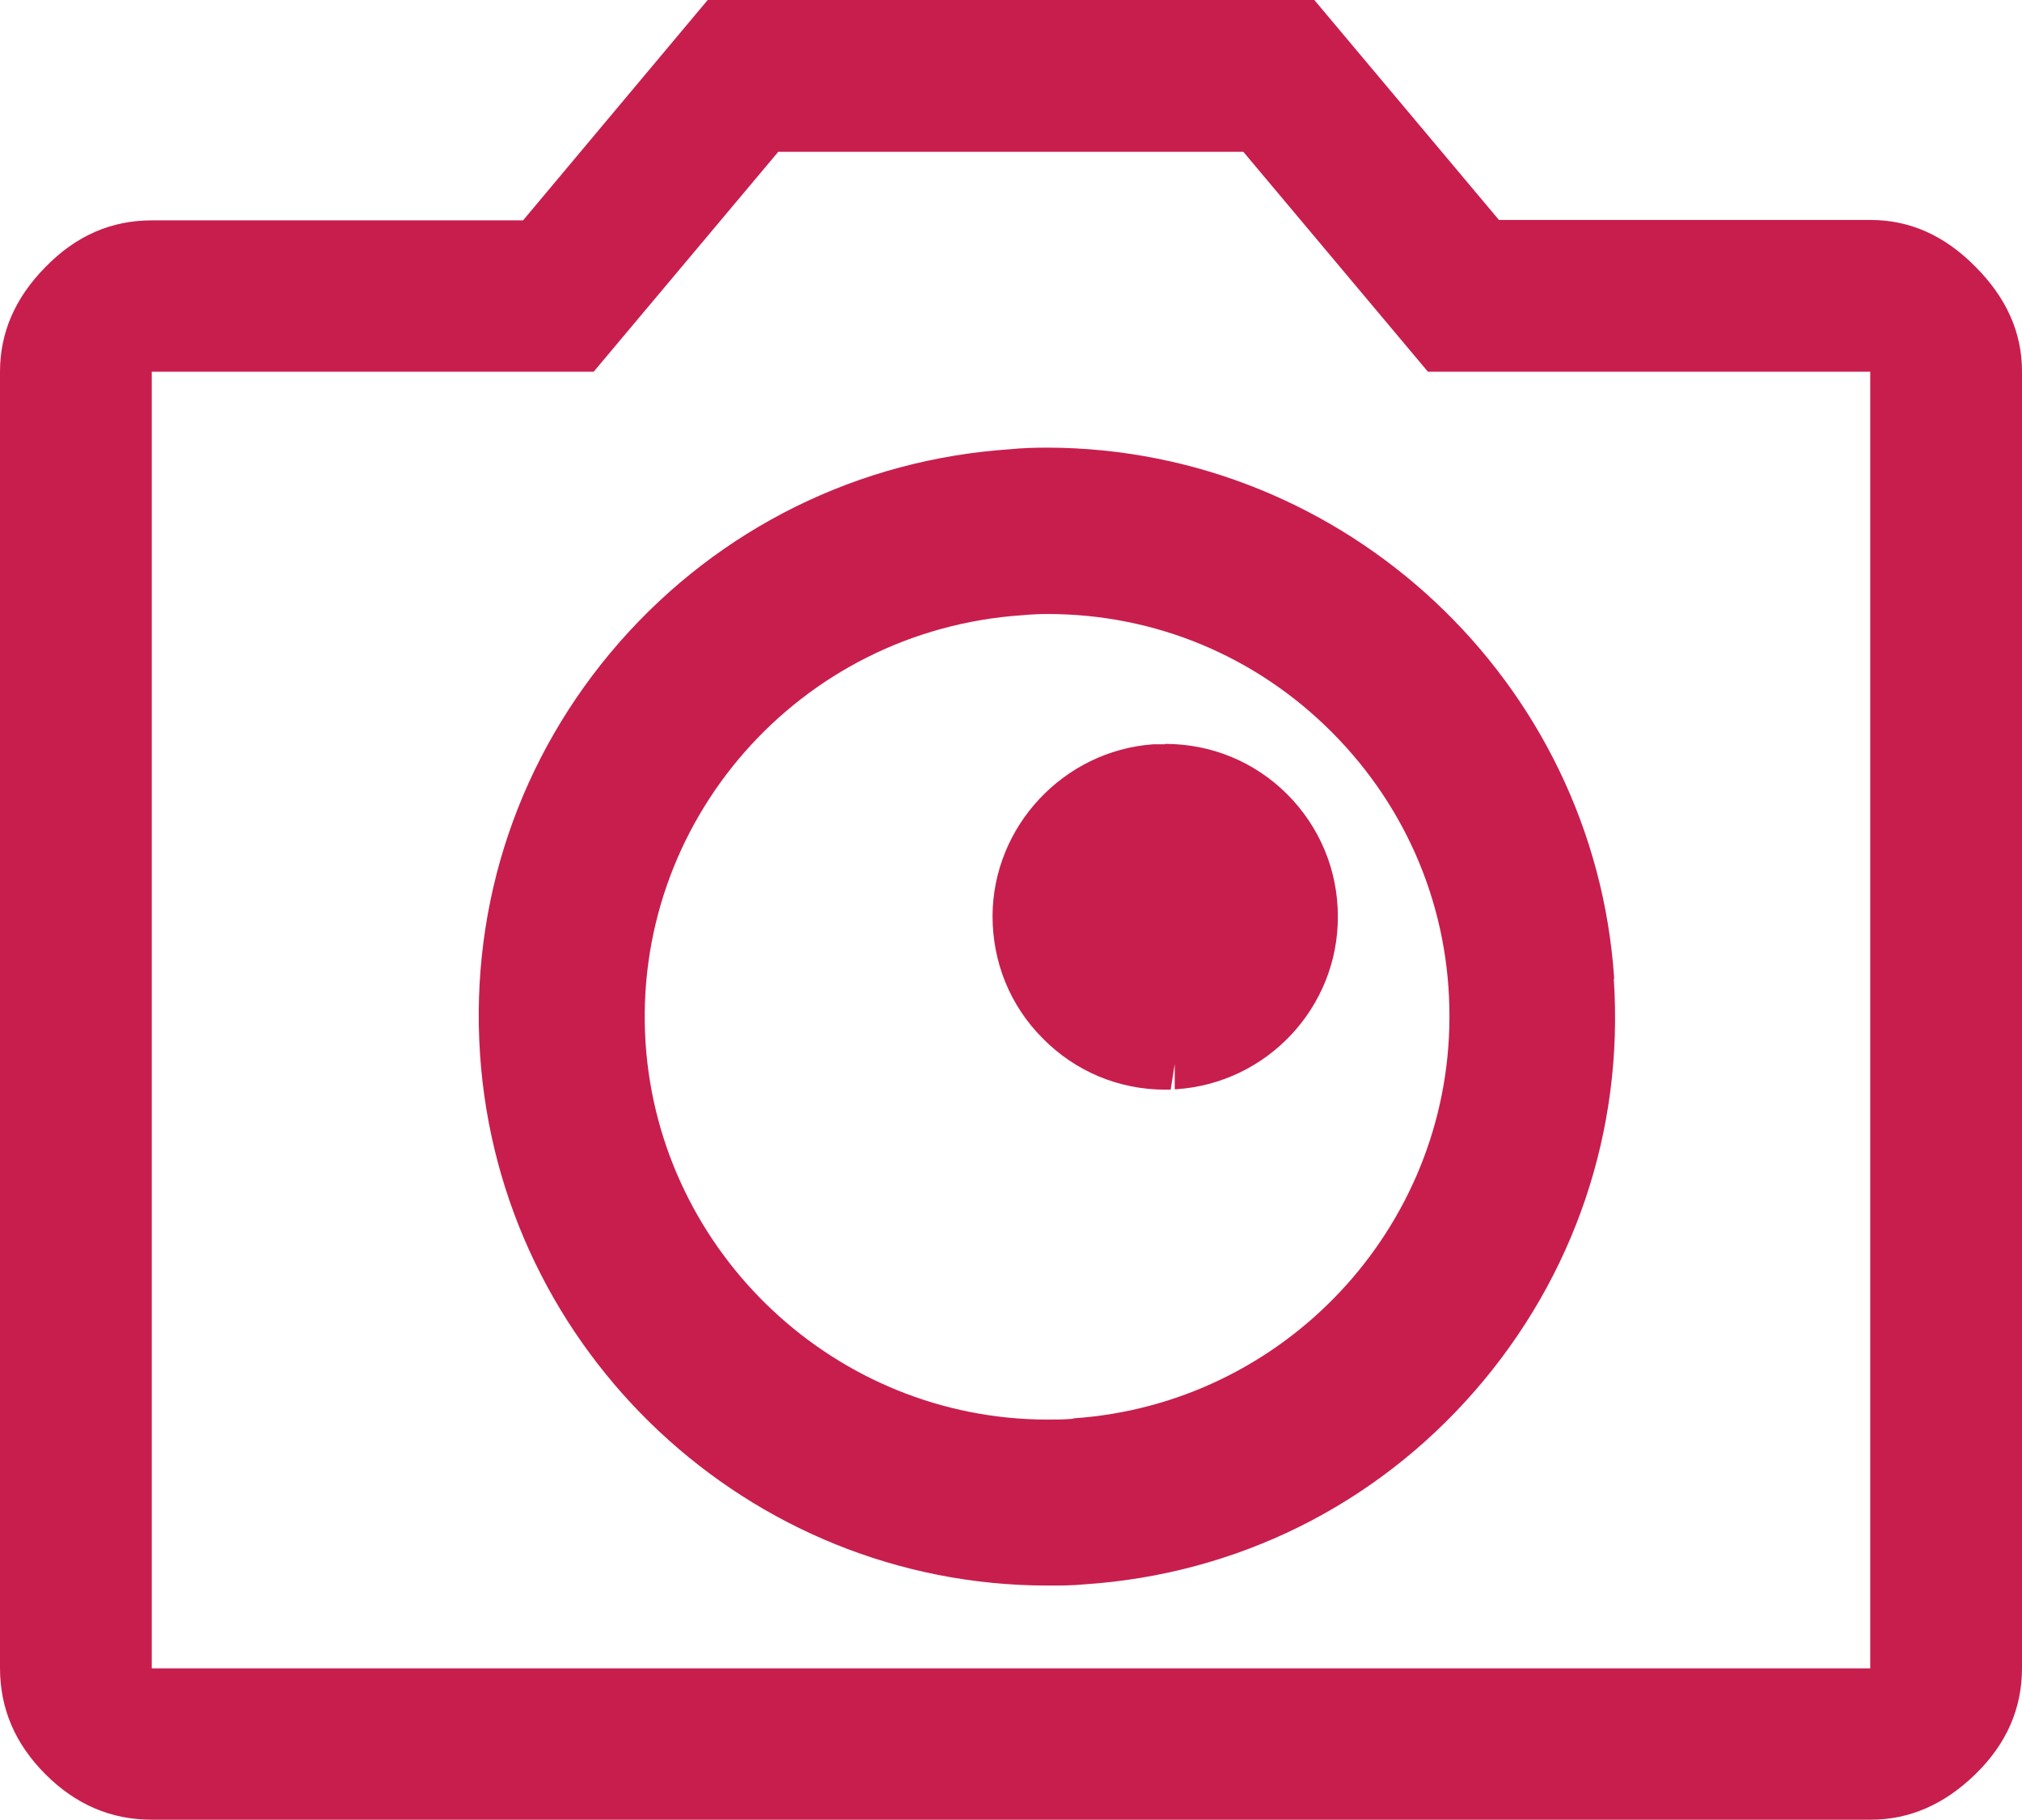
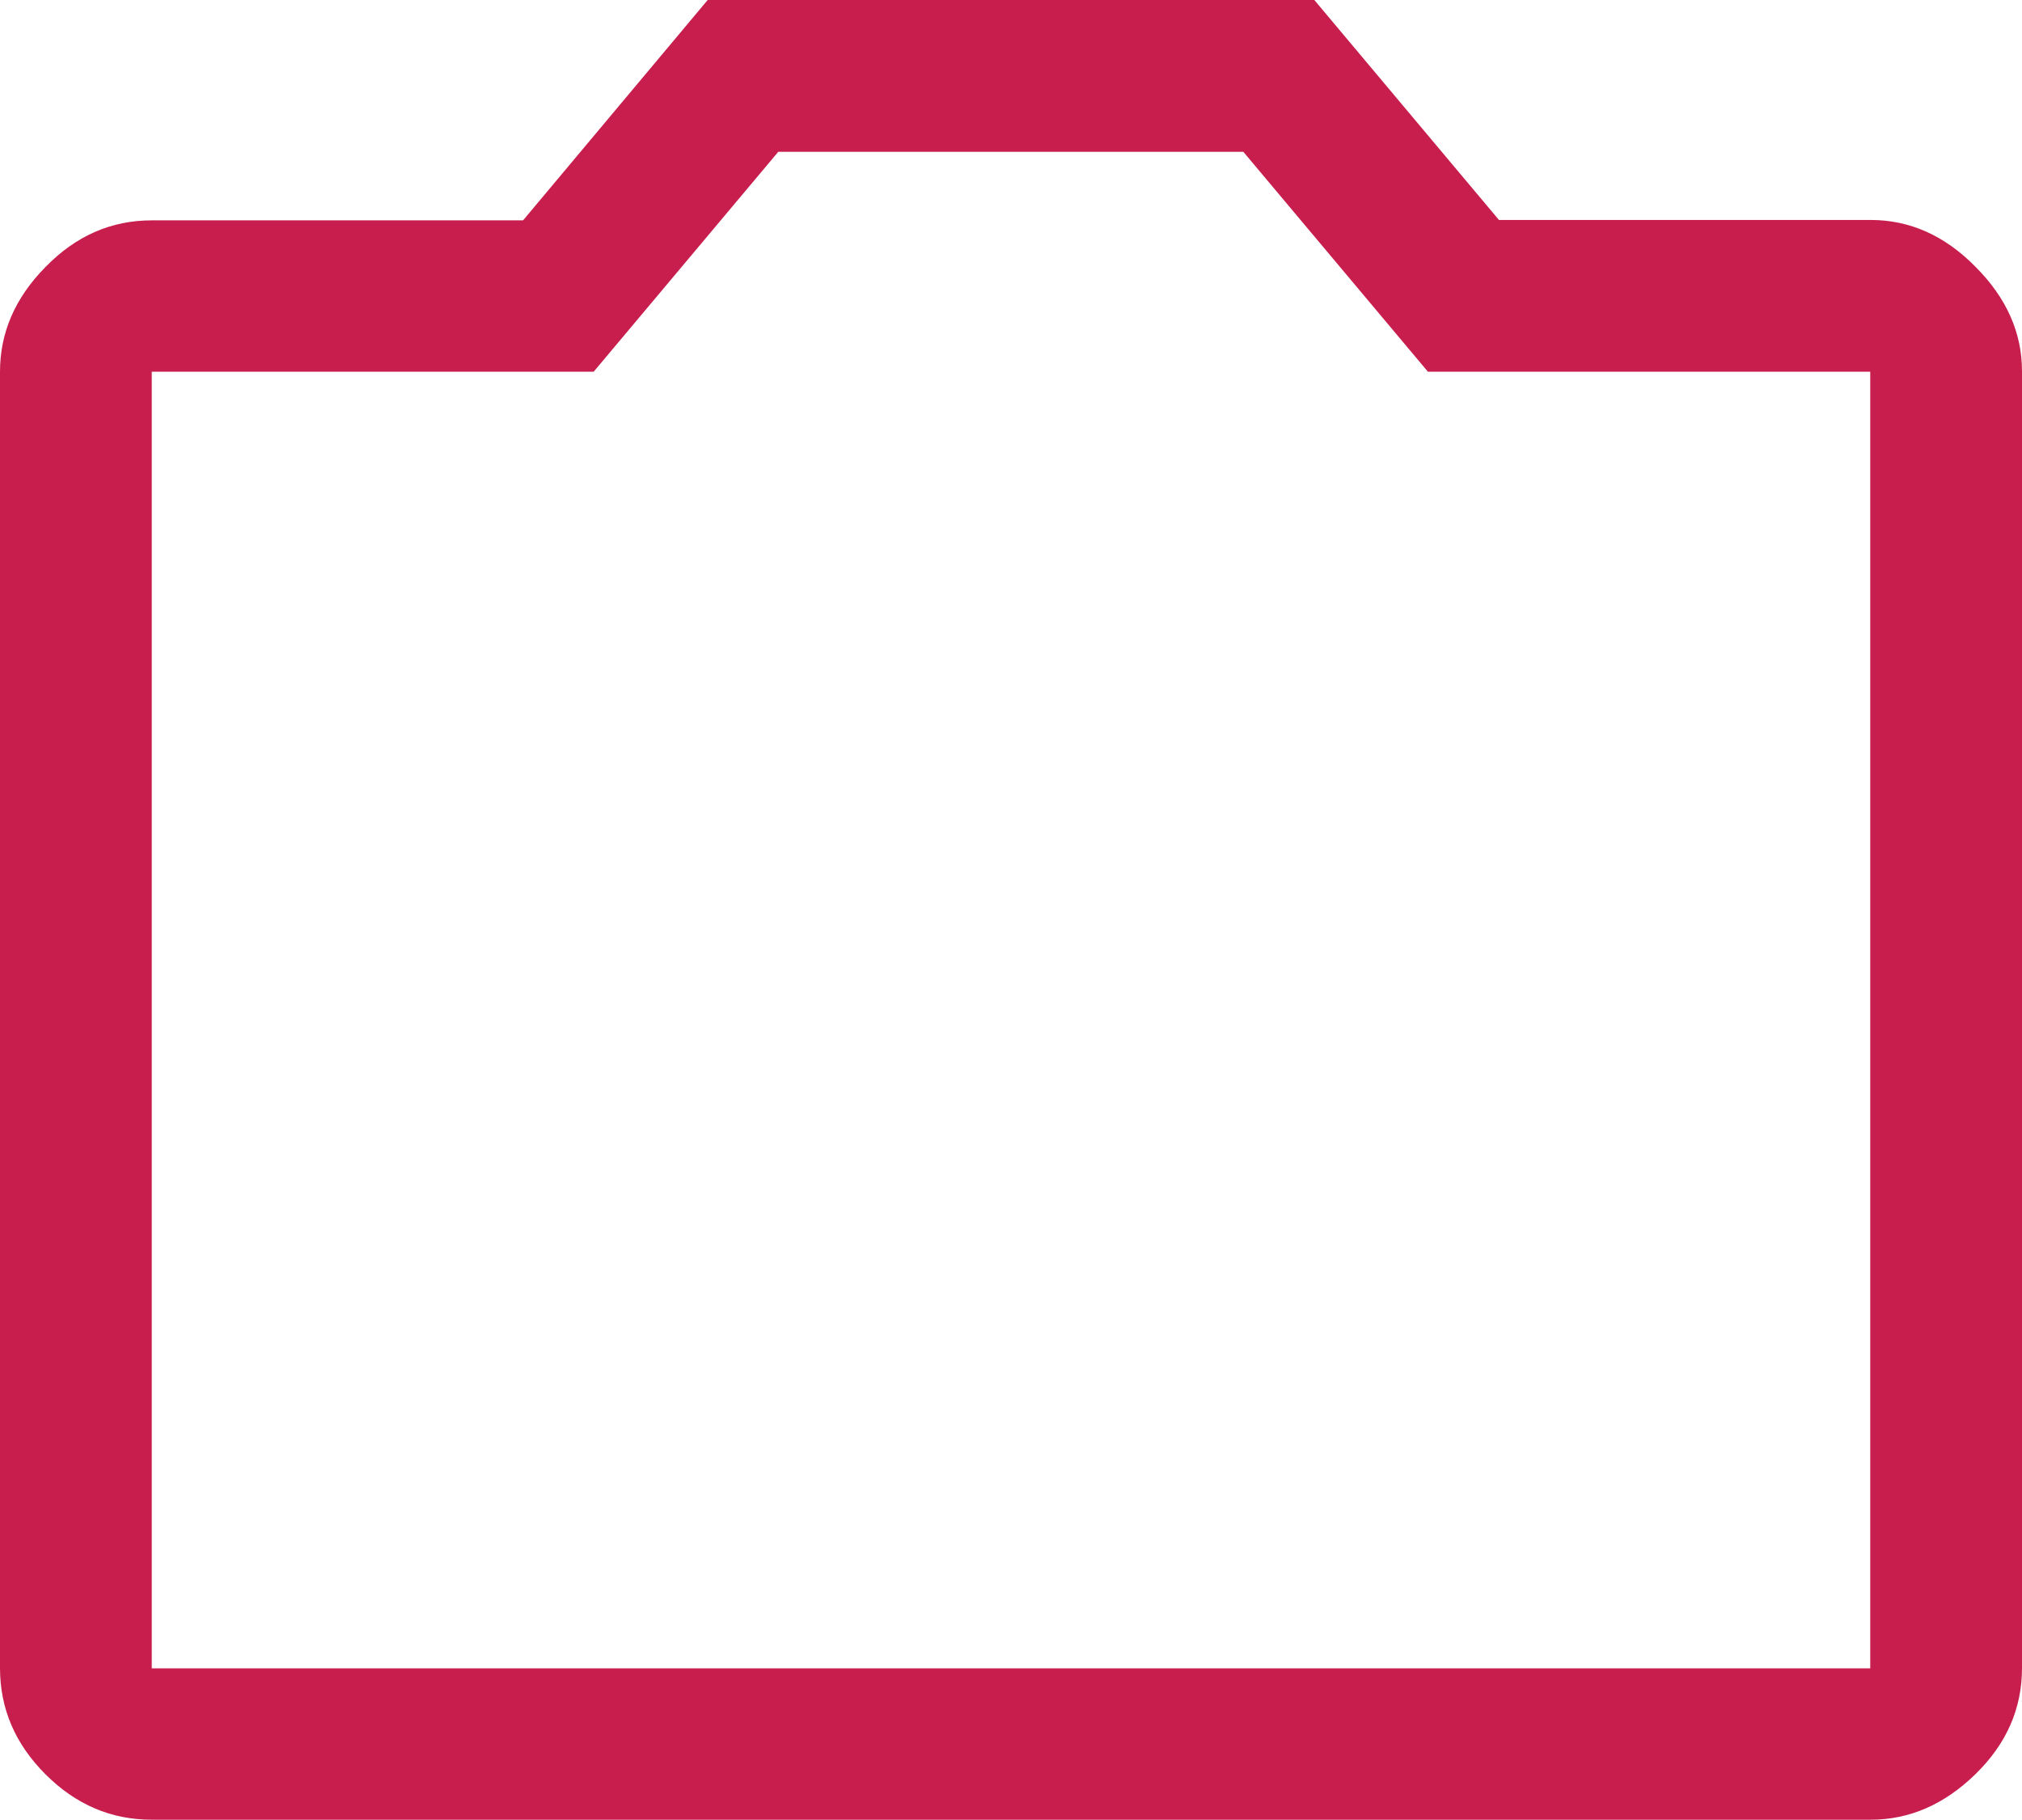
<svg xmlns="http://www.w3.org/2000/svg" id="Calque_1" data-name="Calque 1" viewBox="0 0 49.83 44.84">
  <defs>
    <style> .cls-1 { fill: #c81e4e; } </style>
  </defs>
  <path class="cls-1" d="M3.74,44.84c-1,0-1.87-.37-2.62-1.12-.75-.75-1.12-1.62-1.12-2.62V9.16c0-.96,.37-1.82,1.12-2.58,.75-.77,1.62-1.15,2.62-1.15H12.89L17.44,0h14.95l4.55,5.42h9.16c.96,0,1.82,.38,2.58,1.15,.77,.77,1.15,1.63,1.15,2.58v31.95c0,1-.38,1.87-1.15,2.62-.77,.75-1.63,1.12-2.58,1.12H3.74Zm42.35-3.74V9.16h-10.9l-4.55-5.42h-11.46l-4.55,5.42H3.74v31.95H46.09Z" />
  <g>
-     <path class="cls-1" d="M28.71,18.34c-.09,0-.19,0-.29,0-2.21,.16-3.95,2.02-3.96,4.23,0,1.14,.43,2.21,1.24,3.02,.8,.81,1.87,1.26,3.01,1.26h.14s.1-.63,.1-.63h0v.62h.04c2.24-.15,3.99-2.02,3.98-4.26,0-1.14-.45-2.21-1.25-3.01-.8-.8-1.87-1.24-3.01-1.24Z" />
-     <path class="cls-1" d="M39.78,24.11c-.49-7.32-6.62-13.06-13.96-13.08h0c-.31,0-.65,.01-.93,.04-3.73,.25-7.15,1.94-9.62,4.75-2.47,2.82-3.69,6.42-3.44,10.16,.49,7.33,6.62,13.08,13.97,13.09,.31,0,.63,0,.93-.03,3.74-.25,7.15-1.94,9.61-4.76,2.46-2.82,3.68-6.43,3.43-10.16Zm-13.31,11.14l-.02-.29c-.22,.02-.43,.02-.65,.02-5.2-.01-9.54-4.09-9.89-9.27-.36-5.45,3.78-10.18,9.28-10.55,.21-.02,.42-.03,.63-.03,2.65,0,5.14,1.04,7.01,2.92,1.87,1.88,2.9,4.37,2.89,7.02-.01,5.2-4.08,9.53-9.27,9.88l.02,.3Z" />
-   </g>
+     </g>
</svg>